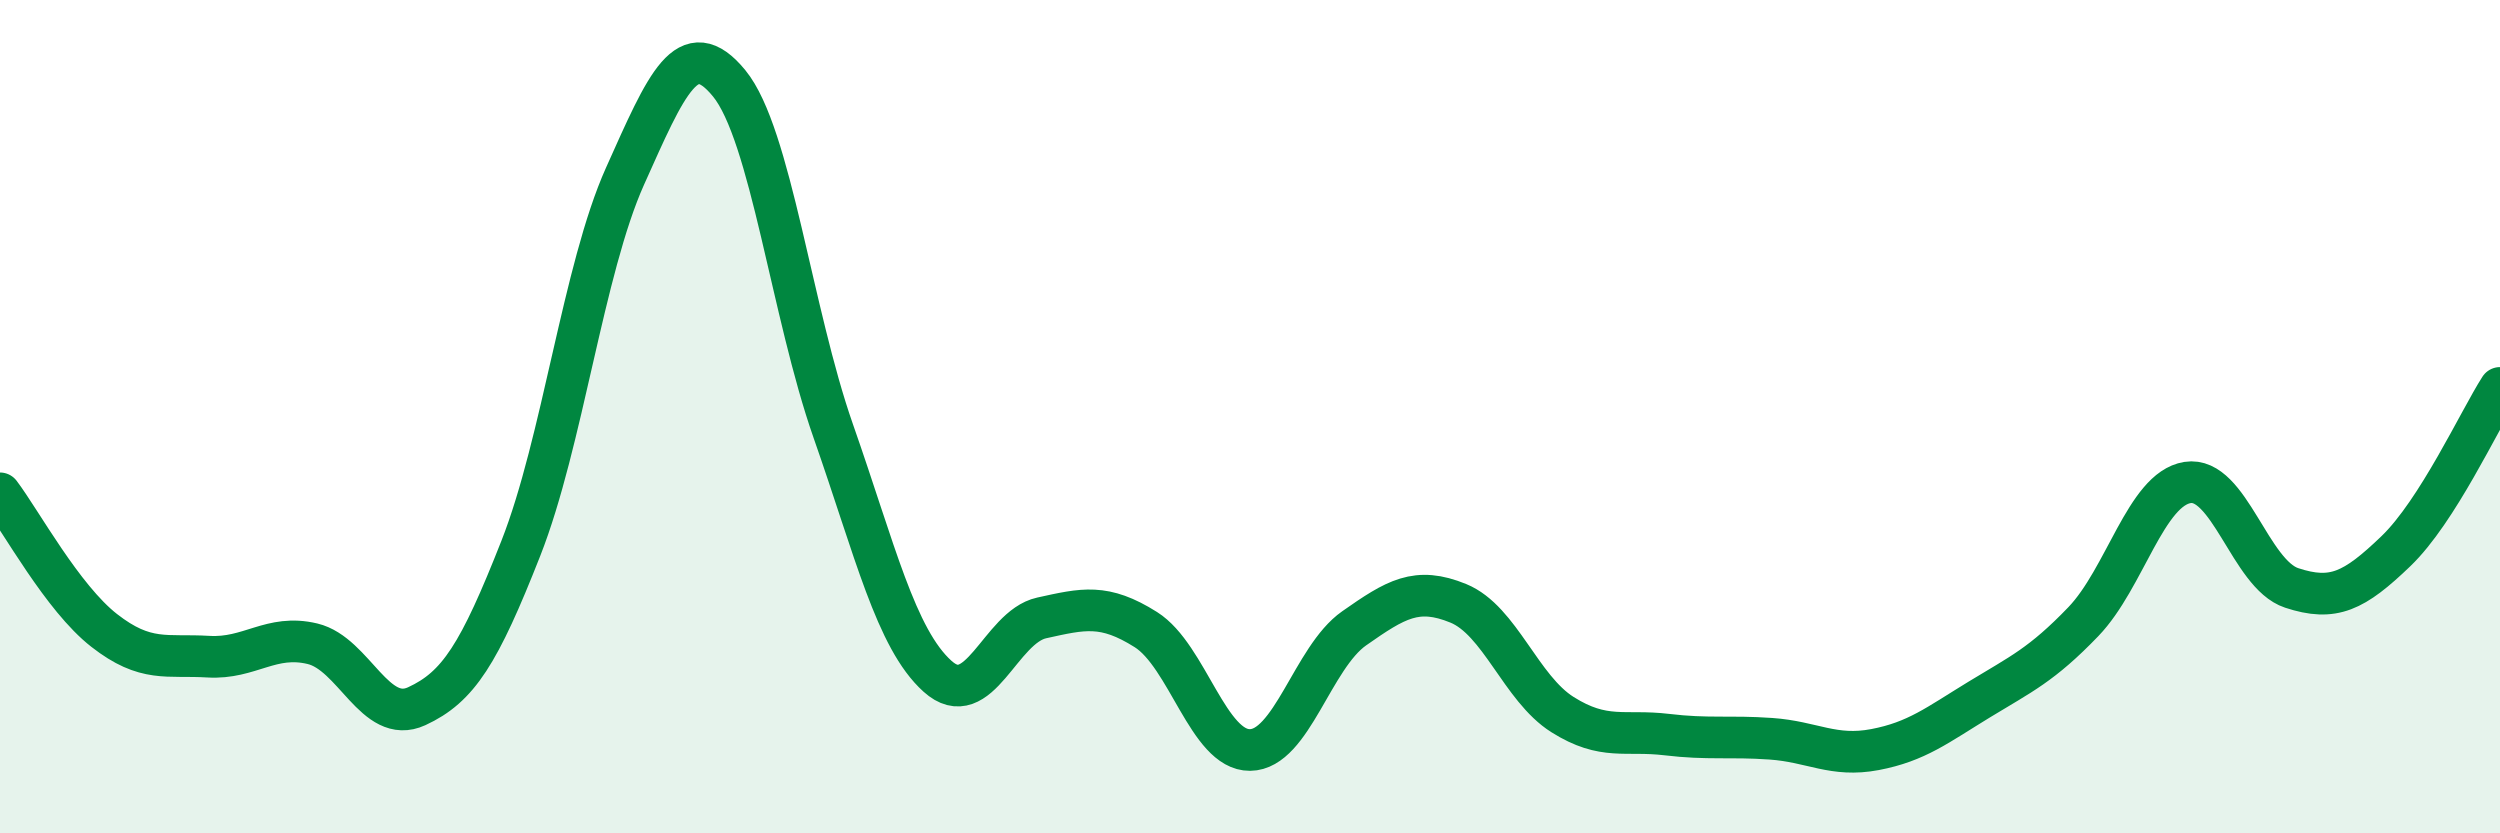
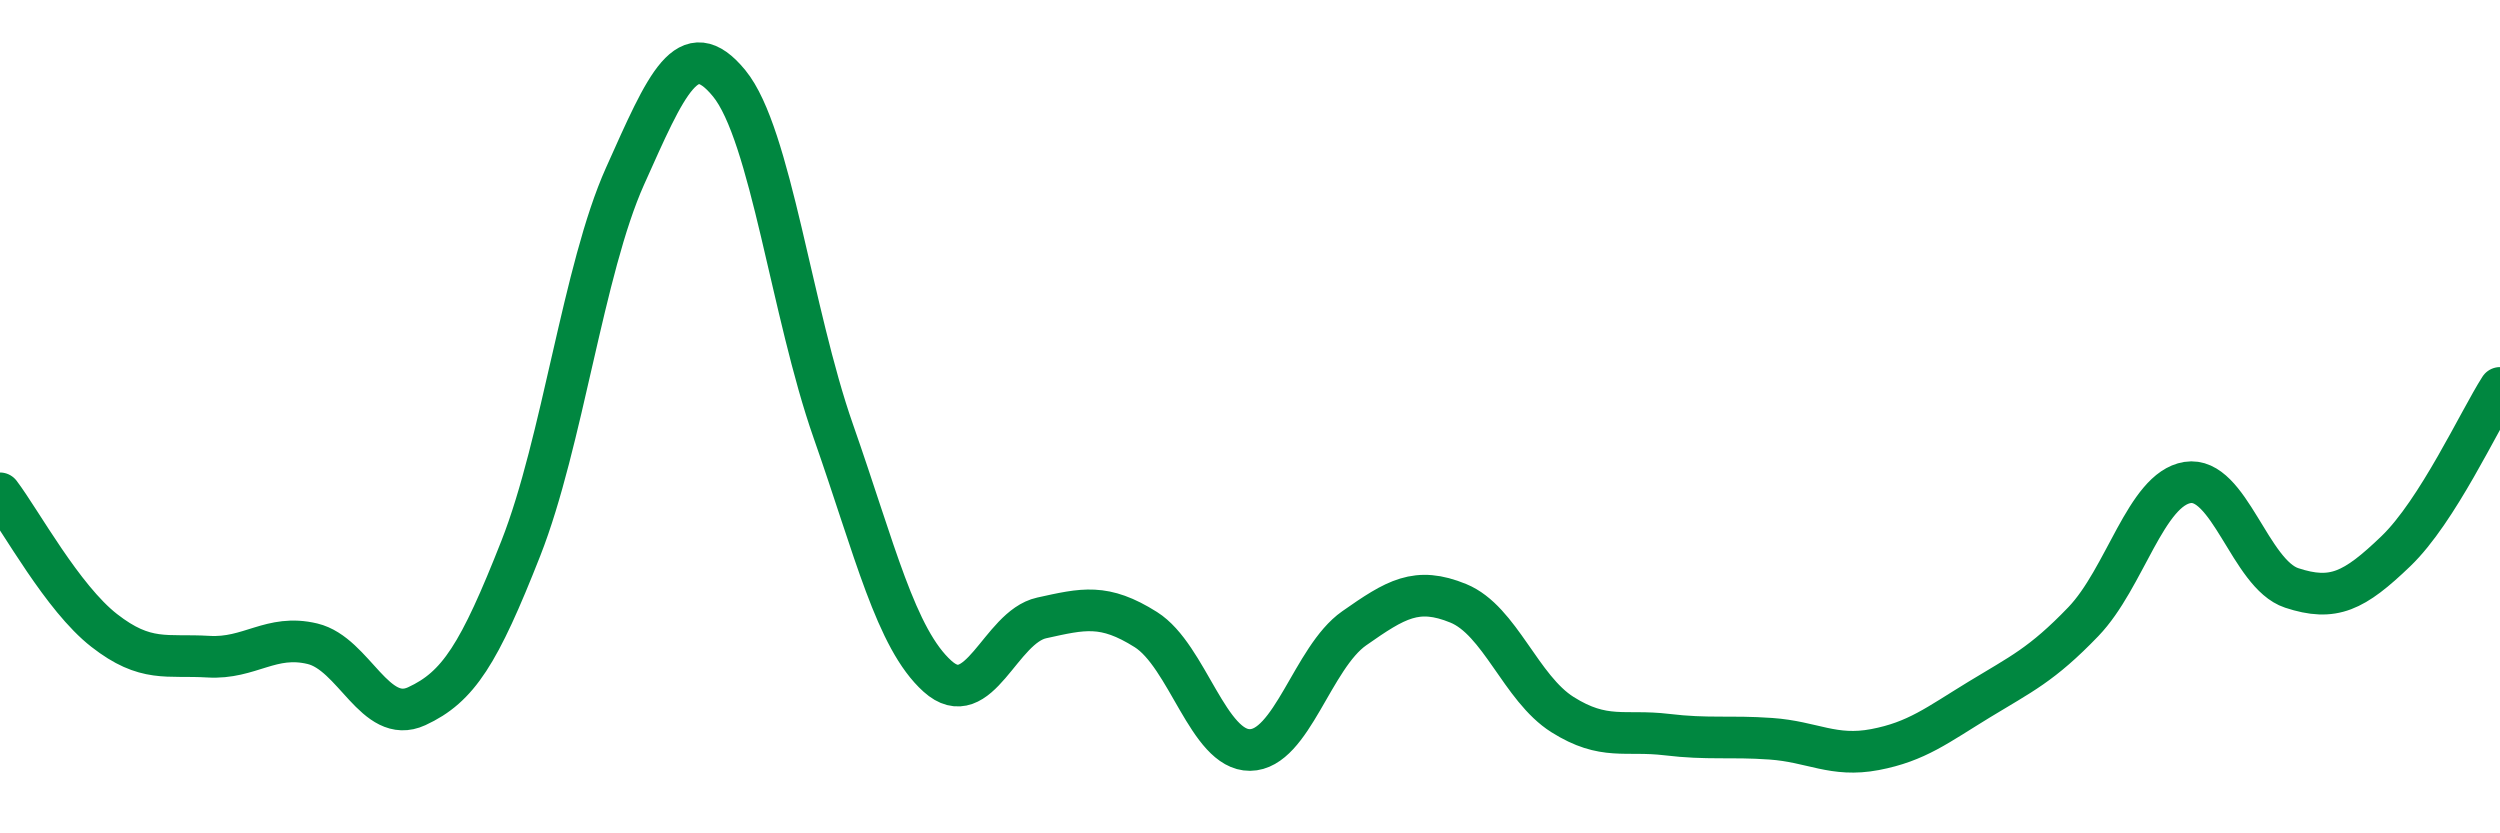
<svg xmlns="http://www.w3.org/2000/svg" width="60" height="20" viewBox="0 0 60 20">
-   <path d="M 0,11.84 C 0.5,12.5 1.5,14.35 2.5,15.13 C 3.5,15.91 4,15.7 5,15.76 C 6,15.82 6.5,15.21 7.5,15.45 C 8.5,15.69 9,17.41 10,16.95 C 11,16.49 11.5,15.7 12.5,13.16 C 13.5,10.62 14,6.46 15,4.23 C 16,2 16.5,0.78 17.5,2 C 18.5,3.22 19,7.5 20,10.35 C 21,13.2 21.5,15.33 22.5,16.23 C 23.5,17.13 24,15.05 25,14.83 C 26,14.61 26.5,14.48 27.5,15.11 C 28.5,15.74 29,18.01 30,18 C 31,17.99 31.5,15.78 32.5,15.08 C 33.5,14.38 34,14.07 35,14.48 C 36,14.89 36.5,16.52 37.5,17.15 C 38.5,17.78 39,17.51 40,17.63 C 41,17.75 41.5,17.66 42.5,17.73 C 43.5,17.8 44,18.18 45,17.99 C 46,17.8 46.5,17.4 47.5,16.79 C 48.5,16.18 49,15.96 50,14.92 C 51,13.88 51.5,11.74 52.5,11.58 C 53.5,11.42 54,13.78 55,14.11 C 56,14.44 56.5,14.19 57.5,13.23 C 58.5,12.27 59.5,10.09 60,9.31L60 20L0 20Z" fill="#008740" opacity="0.1" stroke-linecap="round" stroke-linejoin="round" />
  <path d="M 0,11.84 C 0.5,12.5 1.5,14.35 2.5,15.13 C 3.5,15.91 4,15.7 5,15.76 C 6,15.82 6.5,15.21 7.5,15.45 C 8.5,15.69 9,17.41 10,16.95 C 11,16.49 11.5,15.7 12.5,13.16 C 13.5,10.62 14,6.46 15,4.23 C 16,2 16.5,0.78 17.5,2 C 18.5,3.22 19,7.5 20,10.35 C 21,13.2 21.5,15.33 22.5,16.23 C 23.5,17.13 24,15.05 25,14.83 C 26,14.61 26.5,14.48 27.5,15.11 C 28.5,15.74 29,18.01 30,18 C 31,17.99 31.5,15.78 32.5,15.08 C 33.5,14.38 34,14.07 35,14.48 C 36,14.89 36.5,16.52 37.5,17.15 C 38.5,17.78 39,17.51 40,17.63 C 41,17.75 41.5,17.66 42.5,17.73 C 43.5,17.8 44,18.18 45,17.99 C 46,17.8 46.5,17.4 47.5,16.79 C 48.5,16.18 49,15.96 50,14.92 C 51,13.88 51.5,11.74 52.5,11.58 C 53.5,11.42 54,13.78 55,14.11 C 56,14.44 56.5,14.19 57.5,13.23 C 58.5,12.27 59.5,10.09 60,9.31" stroke="#008740" stroke-width="1" fill="none" stroke-linecap="round" stroke-linejoin="round" />
</svg>